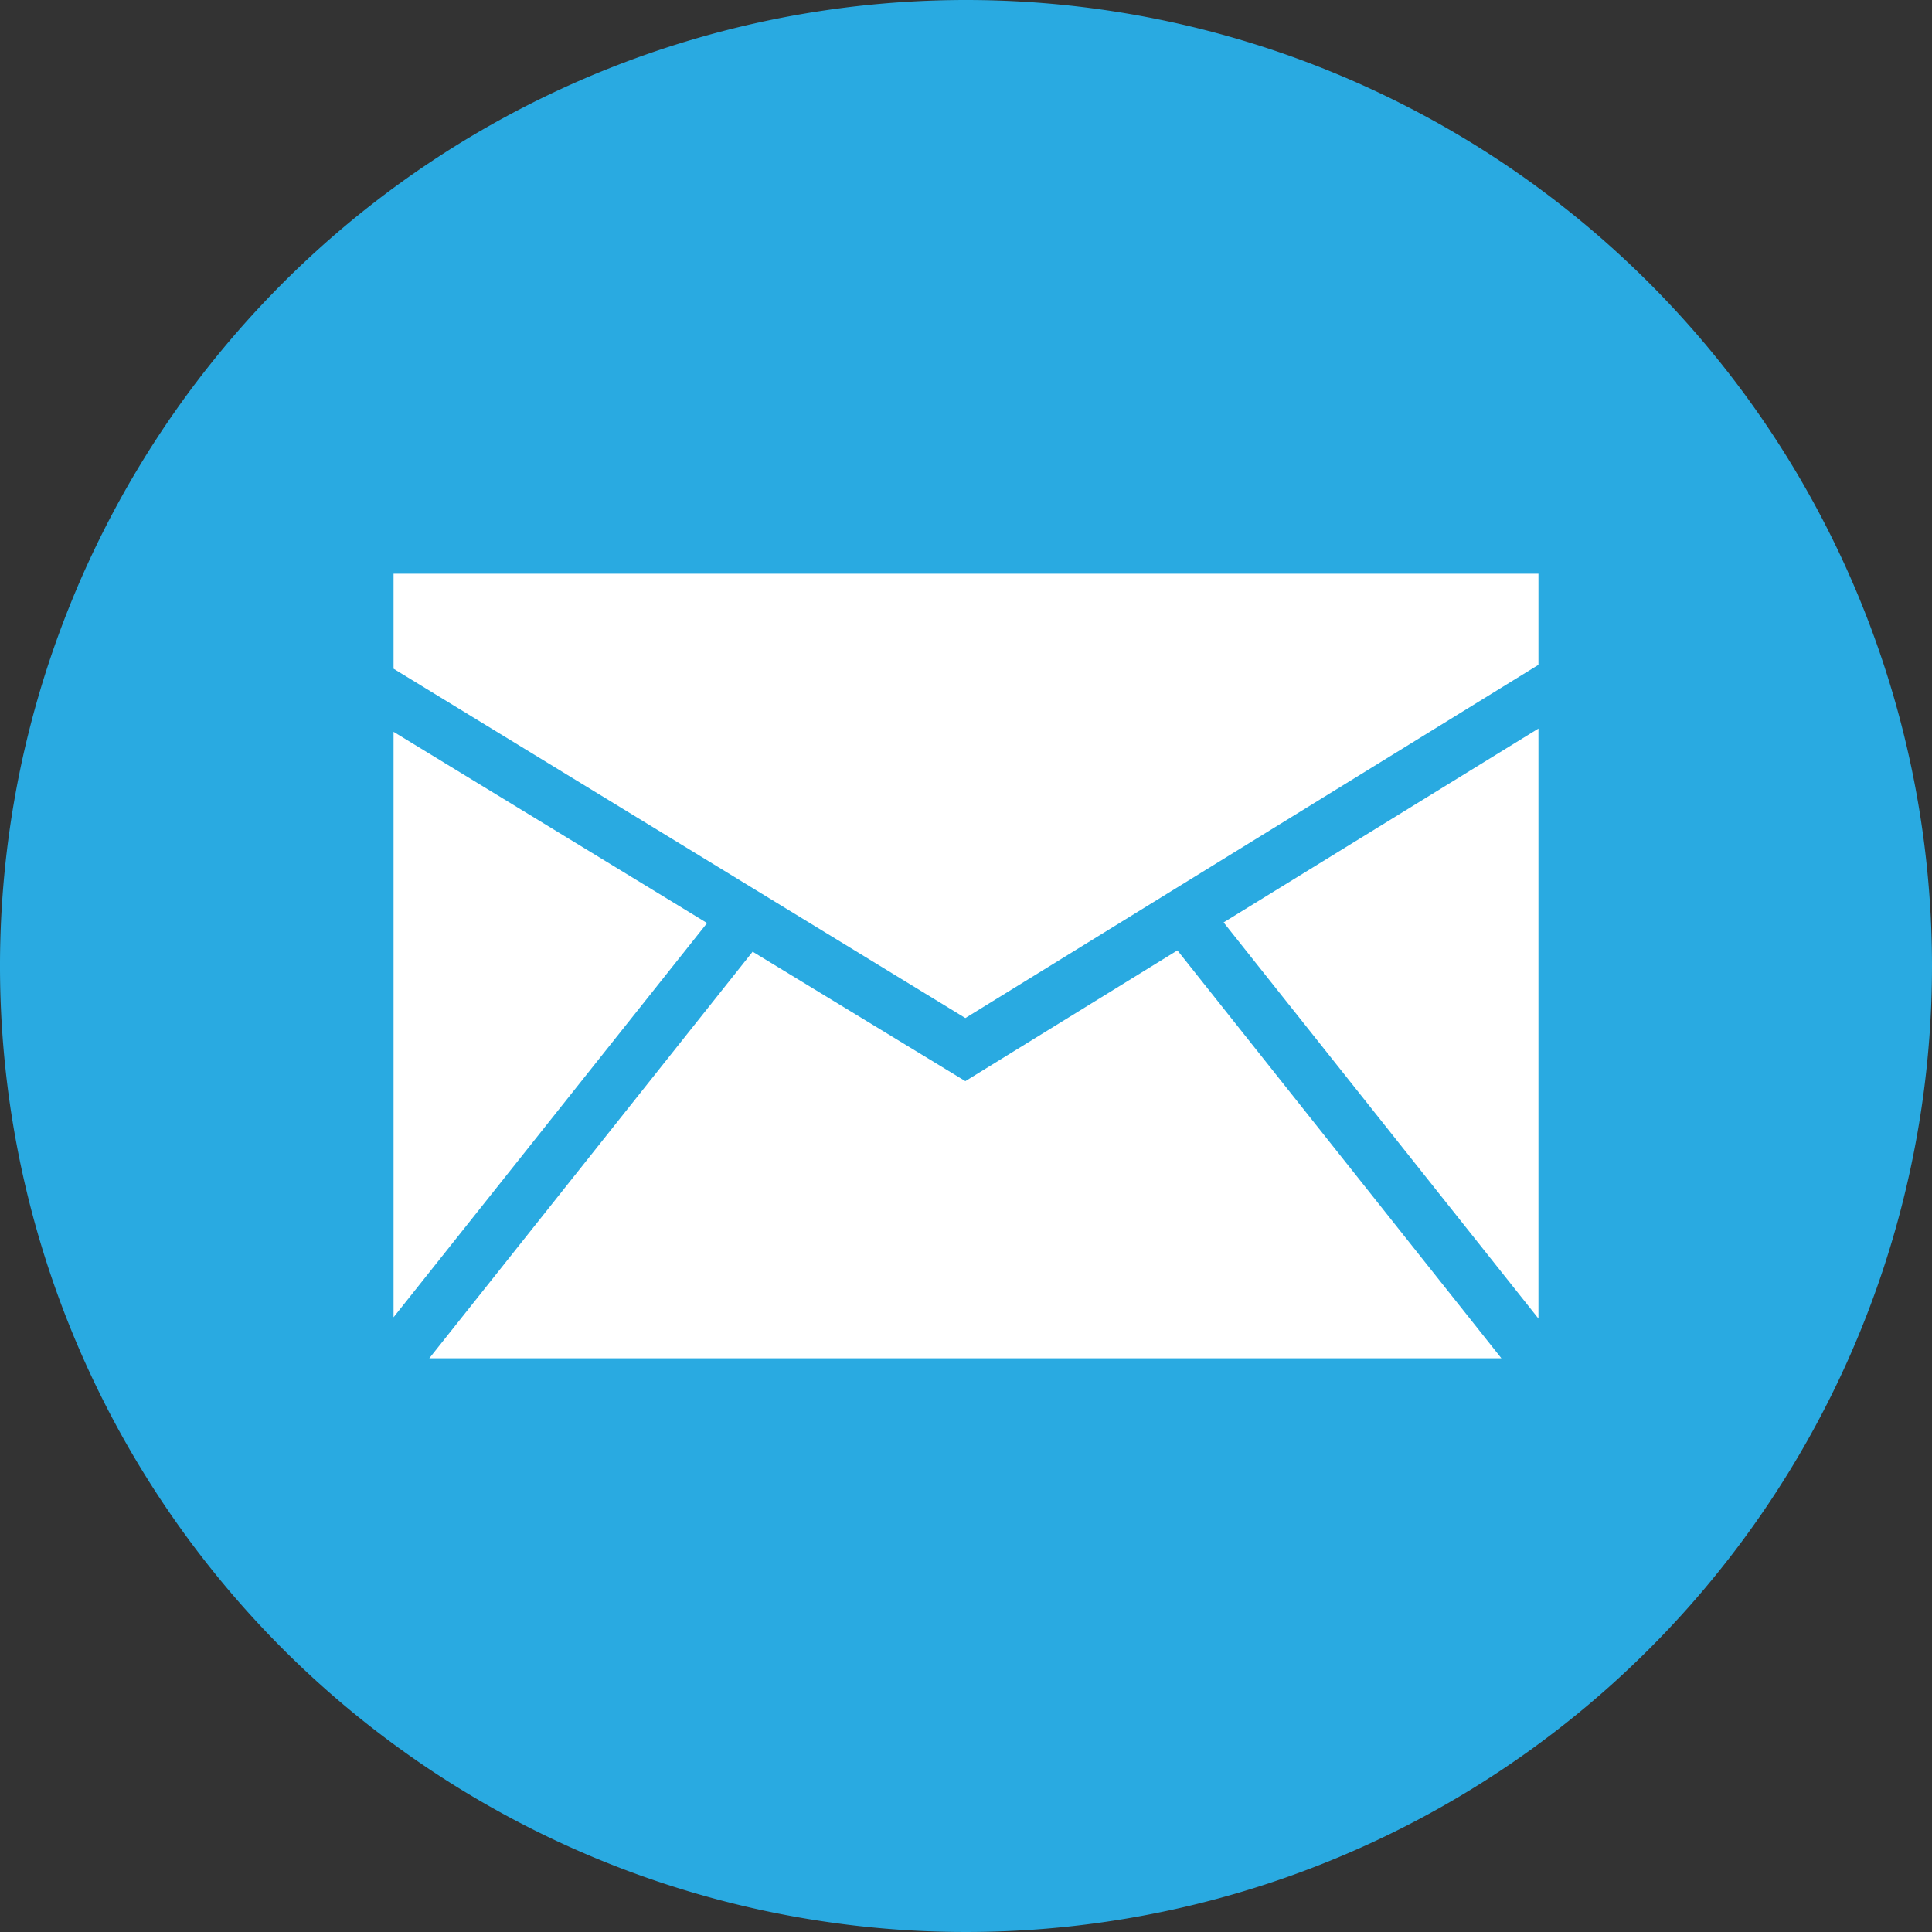
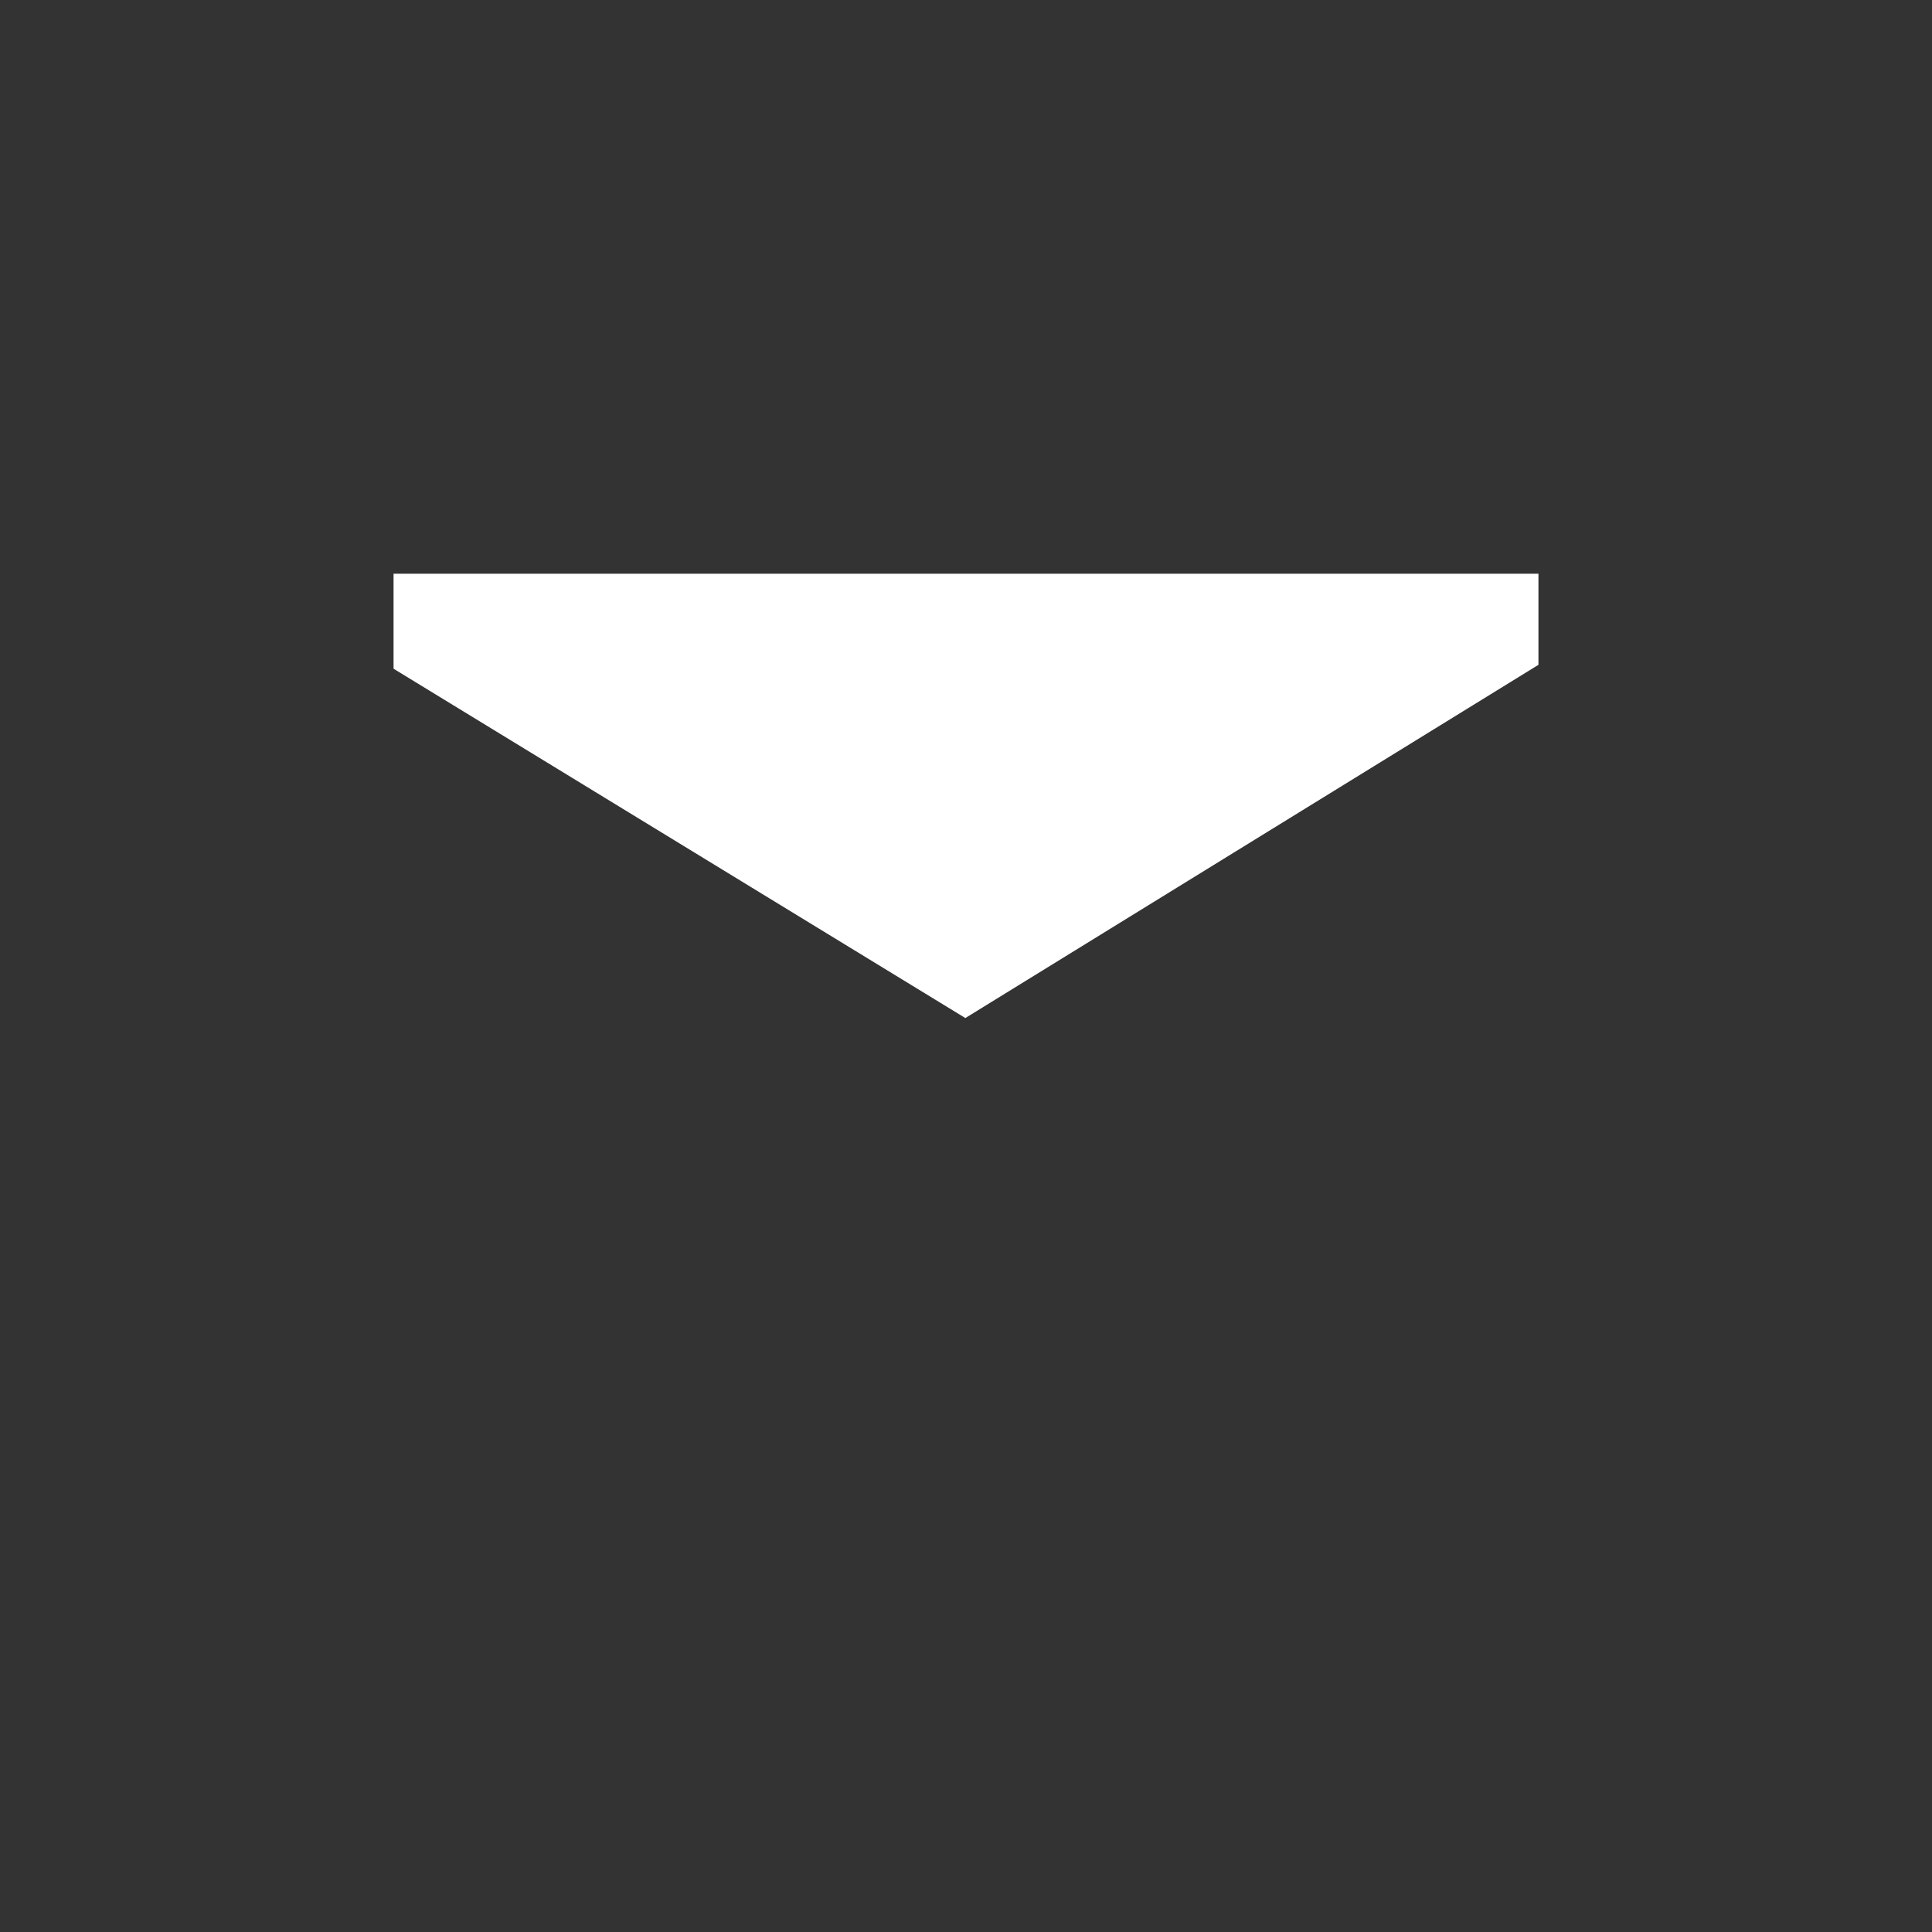
<svg xmlns="http://www.w3.org/2000/svg" viewBox="0 0 29.7 29.7">
  <rect x="0" y="0" width="29.7" height="29.7" fill="#333333" stroke="none" />
  <defs>
    <style>.cls-1{fill:#29aae1;}.cls-2{fill:#fff;}</style>
  </defs>
  <title>Element 5_</title>
  <g id="Ebene_2" data-name="Ebene 2">
    <g id="Ebene_1-2" data-name="Ebene 1">
-       <path class="cls-1" d="M14.85,0A14.85,14.85,0,1,0,29.7,14.85,14.85,14.85,0,0,0,14.85,0Z" />
-       <polygon class="cls-2" points="6.05 20.25 10.87 14.19 6.05 11.25 6.05 20.25" />
-       <polygon class="cls-2" points="18.1 14.61 14.84 16.62 11.57 14.63 6.6 20.88 23.08 20.88 18.1 14.61" />
      <polygon class="cls-2" points="14.84 15.65 23.65 10.22 23.65 8.82 6.05 8.82 6.05 10.28 14.84 15.65" />
-       <polygon class="cls-2" points="18.81 14.18 23.65 20.27 23.65 11.2 18.81 14.18" />
    </g>
  </g>
</svg>